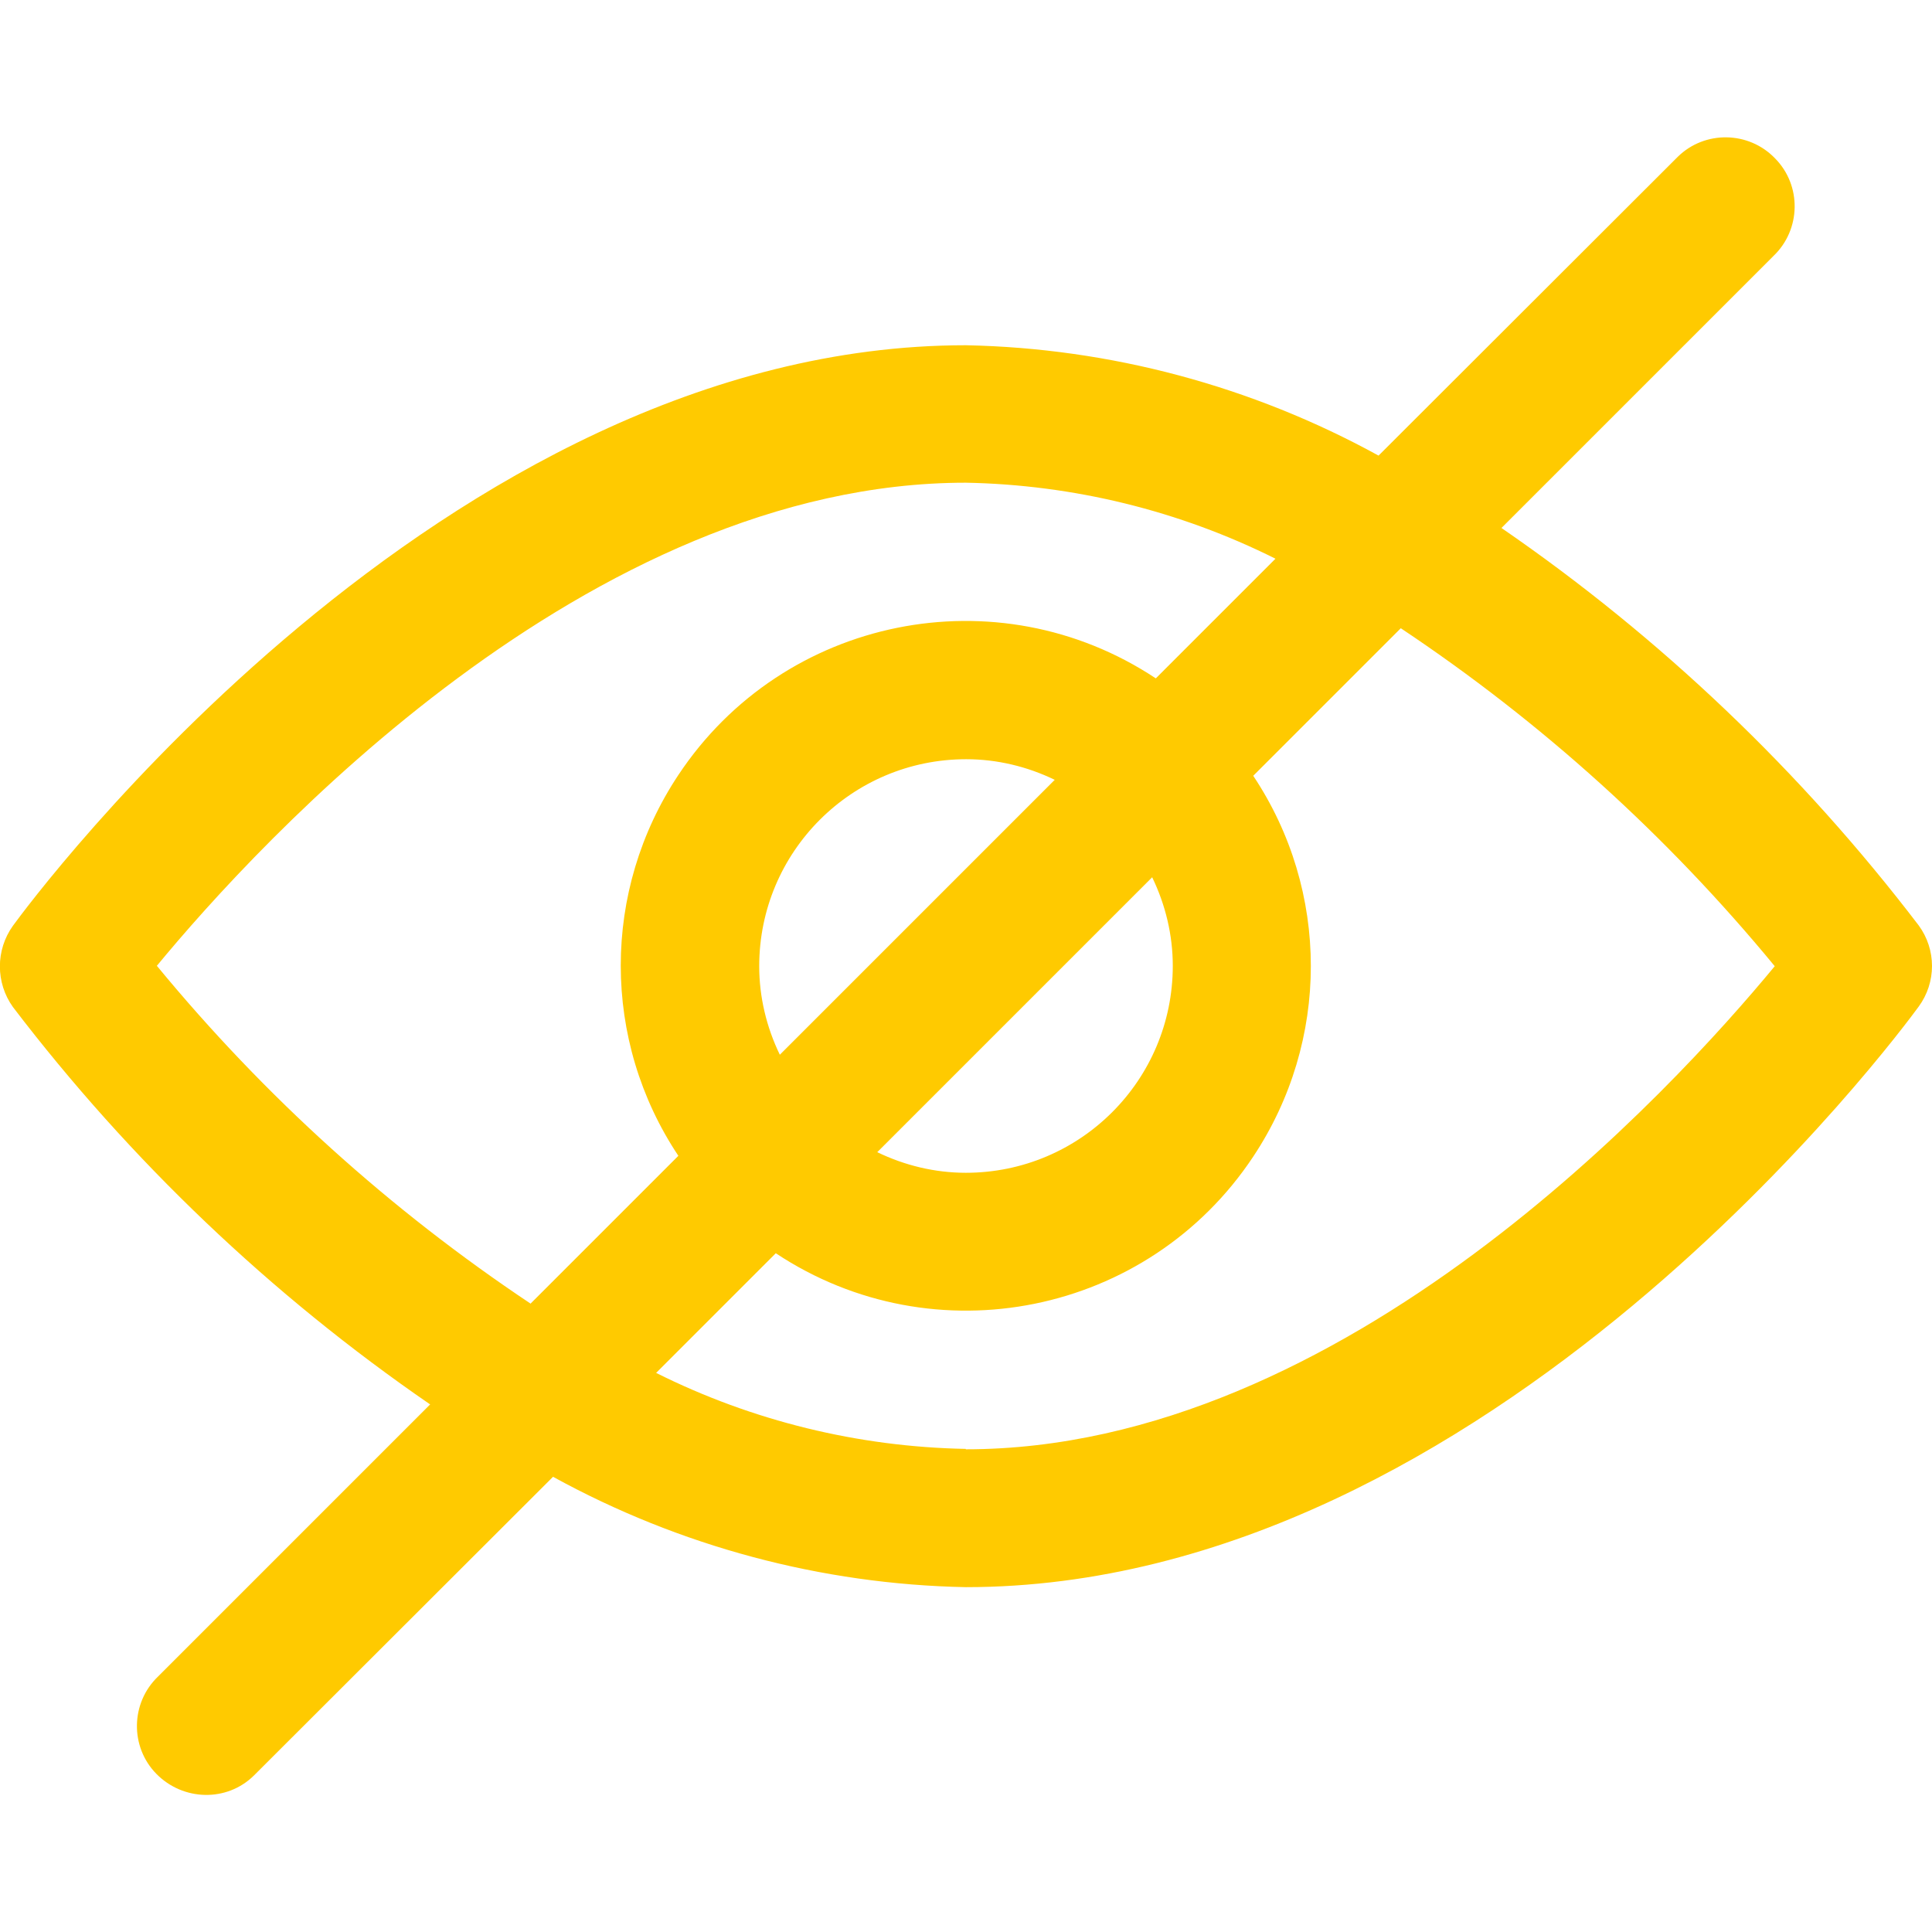
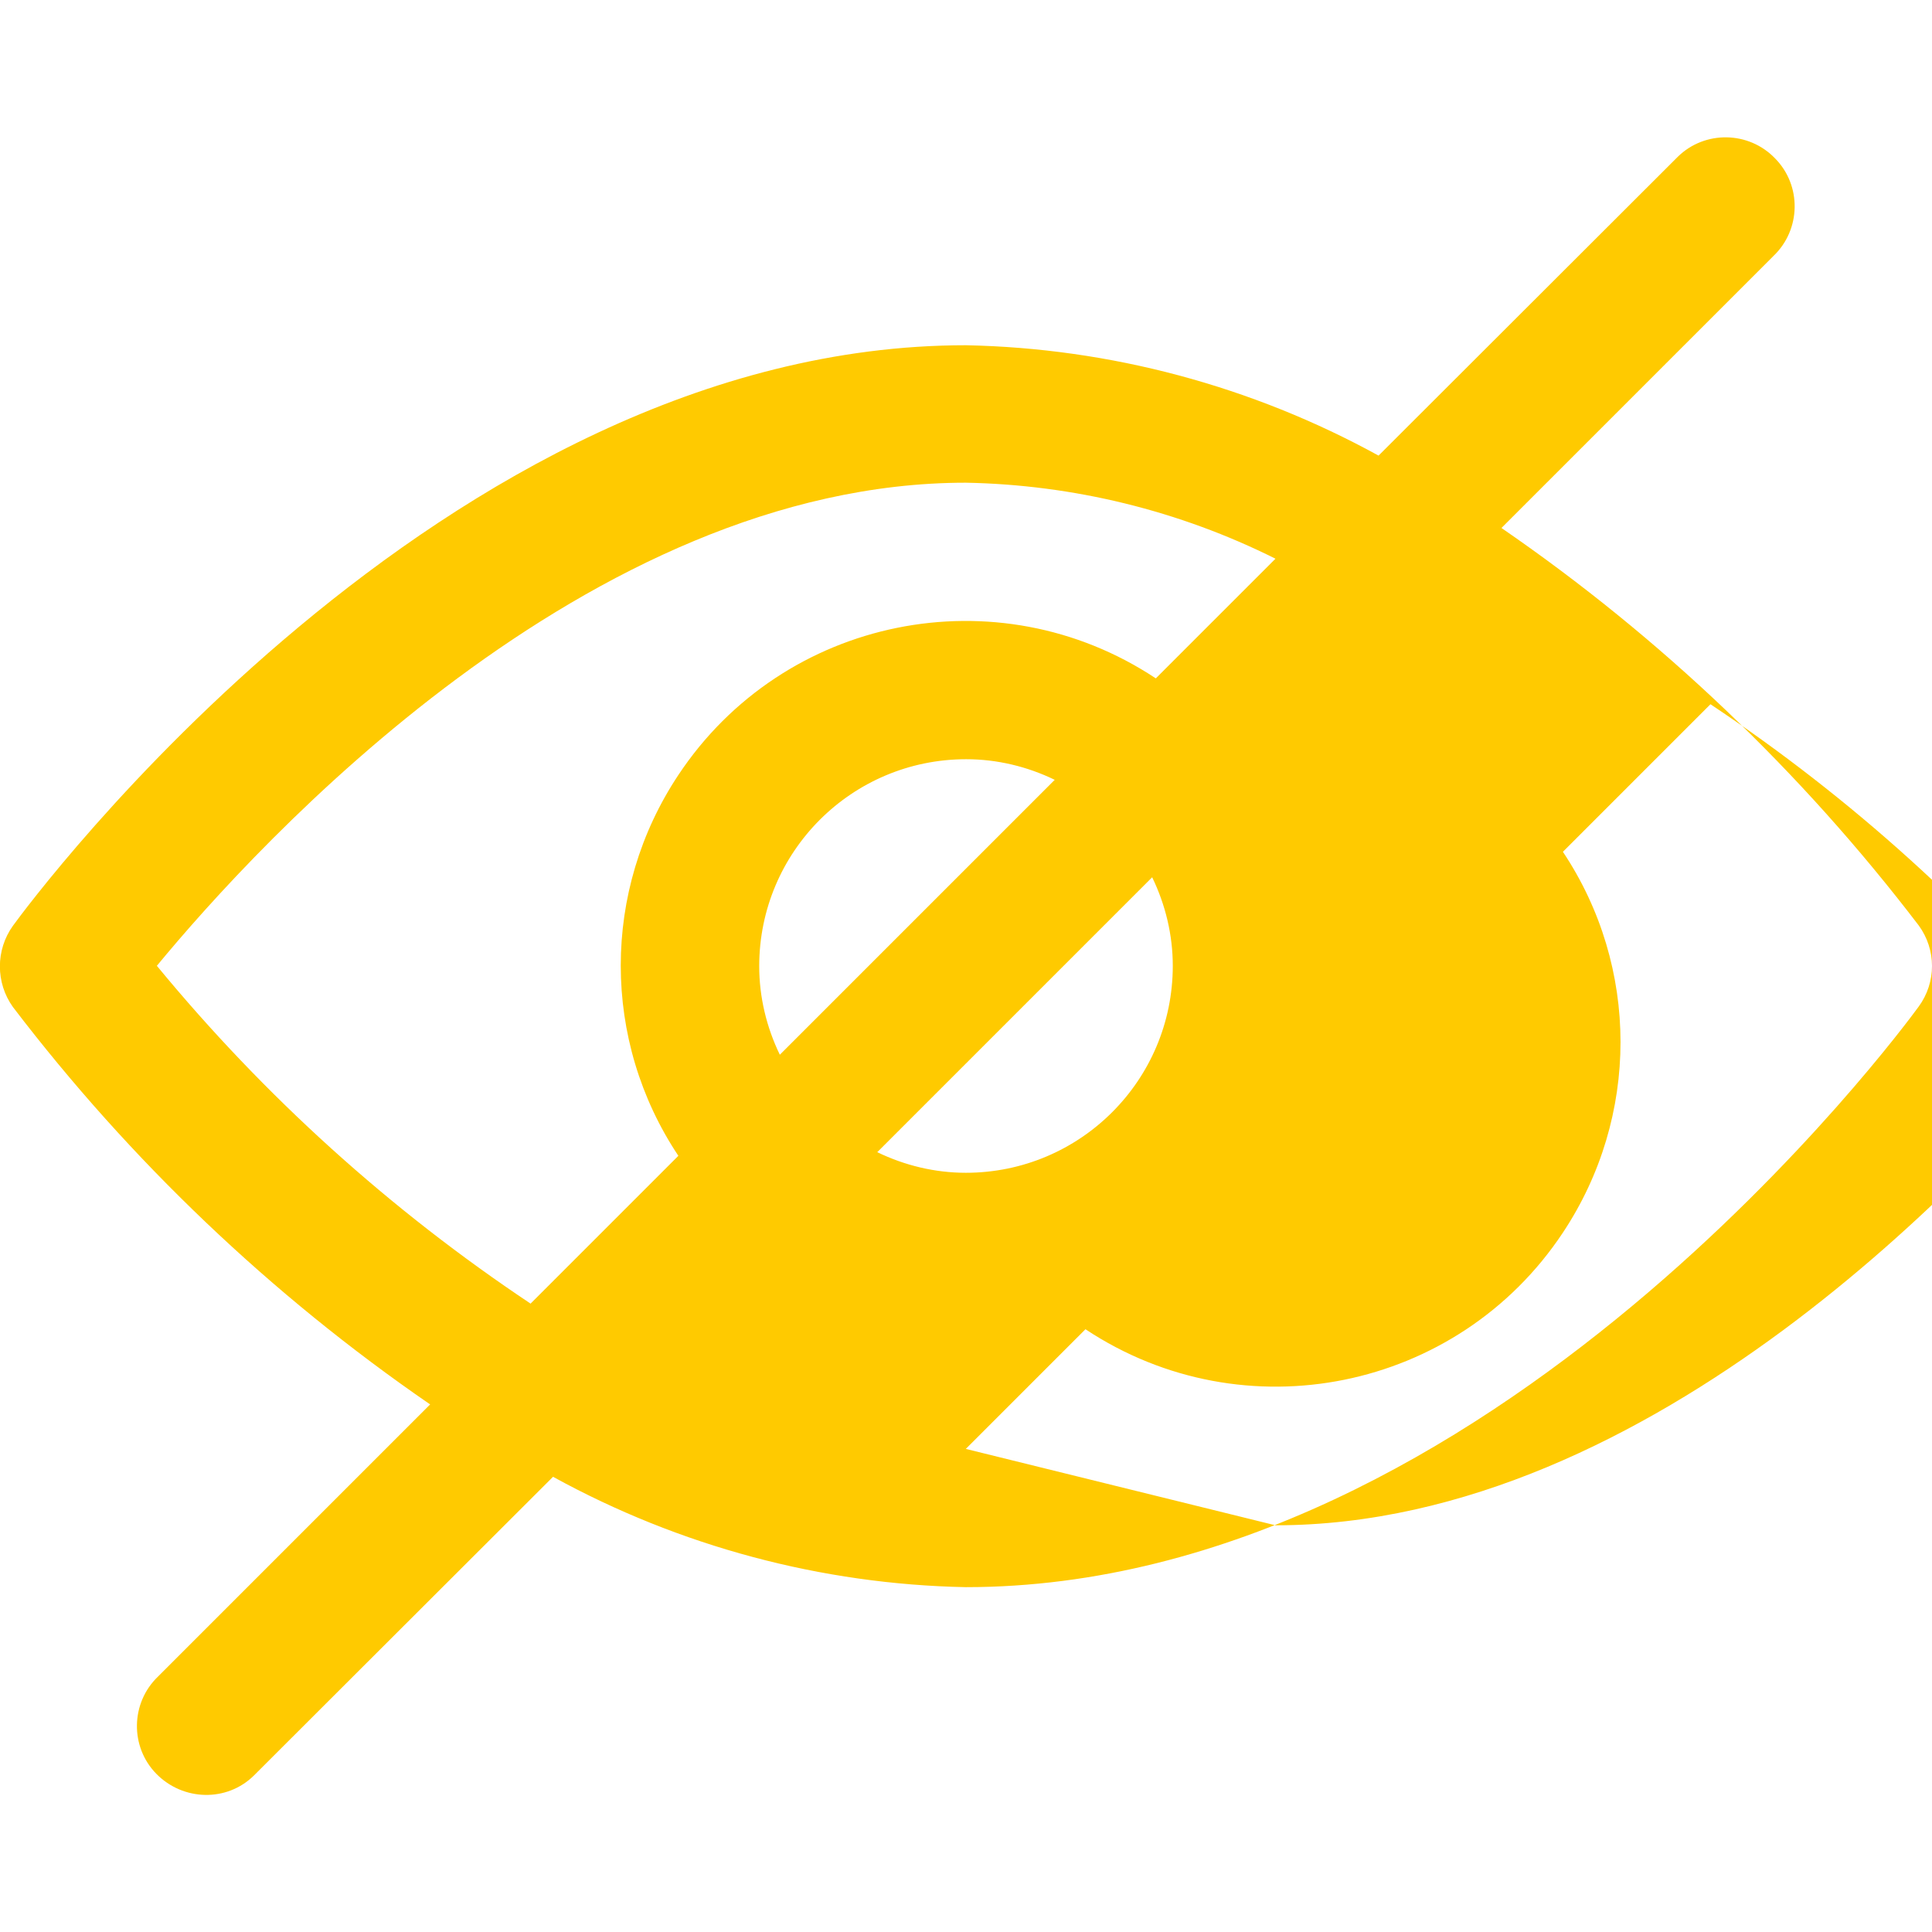
<svg xmlns="http://www.w3.org/2000/svg" id="Capa_1" data-name="Capa 1" version="1.1" viewBox="0 0 477.9 477.9">
  <defs>
    <style>
      .cls-1 {
        fill: #ffca00;
        stroke-width: 0px;
      }
    </style>
  </defs>
-   <path class="cls-1" d="M474.6,228.9c-29-38-63.8-71.2-103.2-98.3l67.3-67.3c6.8-6.5,7-17.4.4-24.1-6.5-6.8-17.4-7-24.1-.4-.1.1-.3.3-.4.4l-73.6,73.5c-31.3-17.2-66.4-26.6-102.1-27.3-129.7,0-231.4,137.7-235.7,143.6-4.3,6-4.3,14.1,0,20.1,29,38,63.8,71.2,103.2,98.3l-67.3,67.3c-6.8,6.5-7,17.4-.4,24.1s17.4,7,24.1.4c.1-.1.3-.3.4-.4l73.6-73.5c31.3,17.2,66.4,26.6,102.1,27.3,129.7,0,231.4-137.7,235.7-143.6,4.4-6,4.4-14.1,0-20.1ZM131.3,322.5c-34.8-23.2-65.9-51.3-92.5-83.6,25.1-30.4,106.6-119.5,200.1-119.5,26.6.5,52.8,6.9,76.6,18.8l-29.6,29.6c-39.2-26-92.1-15.3-118.1,23.9-19,28.6-19,65.7,0,94.2l-36.5,36.5ZM285,217c3.3,6.8,5.1,14.3,5.1,21.9,0,28.3-22.9,51.2-51.2,51.2-7.6,0-15.1-1.8-21.9-5.1l68-68ZM192.9,260.9c-3.3-6.8-5.1-14.3-5.1-21.9,0-28.3,22.9-51.2,51.2-51.2,7.6,0,15.1,1.8,21.9,5.1l-68,68ZM238.9,358.4c-26.6-.5-52.8-6.9-76.6-18.8l29.6-29.6c39.2,26,92.1,15.3,118.1-23.9,19-28.6,19-65.7,0-94.2l36.5-36.5c34.8,23.2,65.9,51.3,92.5,83.6-25.1,30.4-106.6,119.5-200.1,119.5Z" />
+   <path class="cls-1" d="M474.6,228.9c-29-38-63.8-71.2-103.2-98.3l67.3-67.3c6.8-6.5,7-17.4.4-24.1-6.5-6.8-17.4-7-24.1-.4-.1.1-.3.3-.4.4l-73.6,73.5c-31.3-17.2-66.4-26.6-102.1-27.3-129.7,0-231.4,137.7-235.7,143.6-4.3,6-4.3,14.1,0,20.1,29,38,63.8,71.2,103.2,98.3l-67.3,67.3c-6.8,6.5-7,17.4-.4,24.1s17.4,7,24.1.4c.1-.1.3-.3.4-.4l73.6-73.5c31.3,17.2,66.4,26.6,102.1,27.3,129.7,0,231.4-137.7,235.7-143.6,4.4-6,4.4-14.1,0-20.1ZM131.3,322.5c-34.8-23.2-65.9-51.3-92.5-83.6,25.1-30.4,106.6-119.5,200.1-119.5,26.6.5,52.8,6.9,76.6,18.8l-29.6,29.6c-39.2-26-92.1-15.3-118.1,23.9-19,28.6-19,65.7,0,94.2l-36.5,36.5ZM285,217c3.3,6.8,5.1,14.3,5.1,21.9,0,28.3-22.9,51.2-51.2,51.2-7.6,0-15.1-1.8-21.9-5.1l68-68ZM192.9,260.9c-3.3-6.8-5.1-14.3-5.1-21.9,0-28.3,22.9-51.2,51.2-51.2,7.6,0,15.1,1.8,21.9,5.1l-68,68ZM238.9,358.4l29.6-29.6c39.2,26,92.1,15.3,118.1-23.9,19-28.6,19-65.7,0-94.2l36.5-36.5c34.8,23.2,65.9,51.3,92.5,83.6-25.1,30.4-106.6,119.5-200.1,119.5Z" />
</svg>